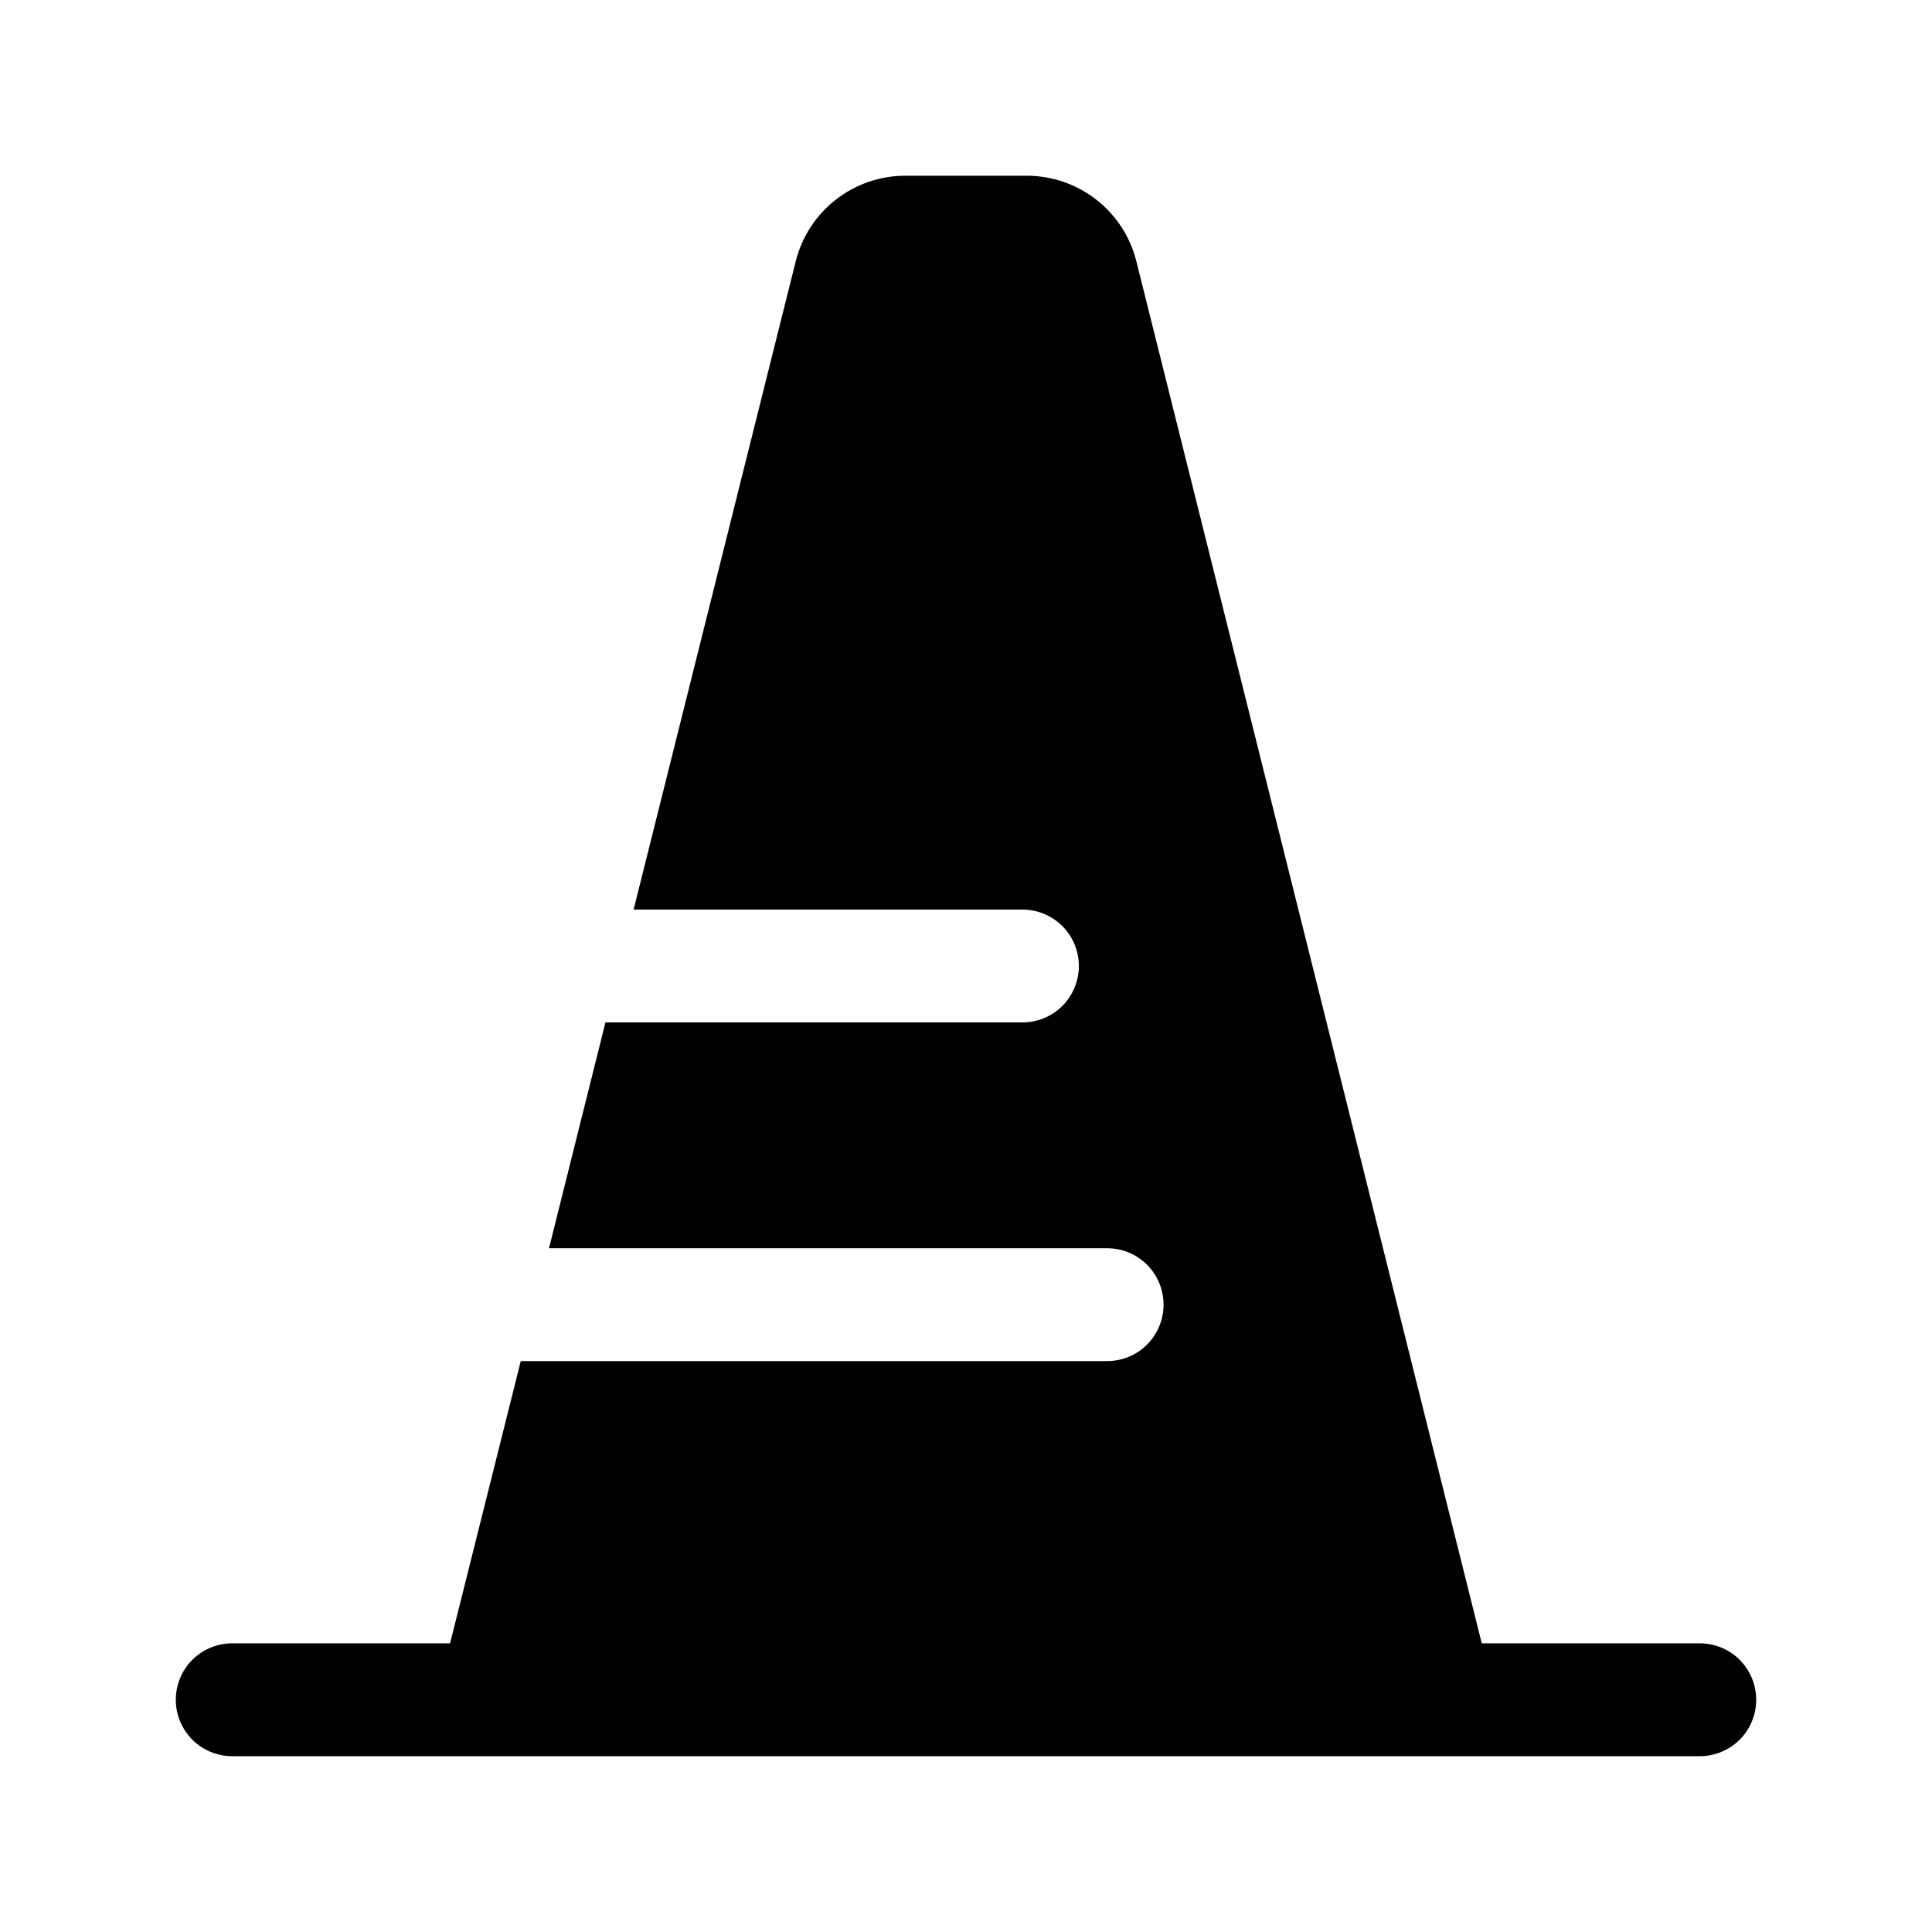
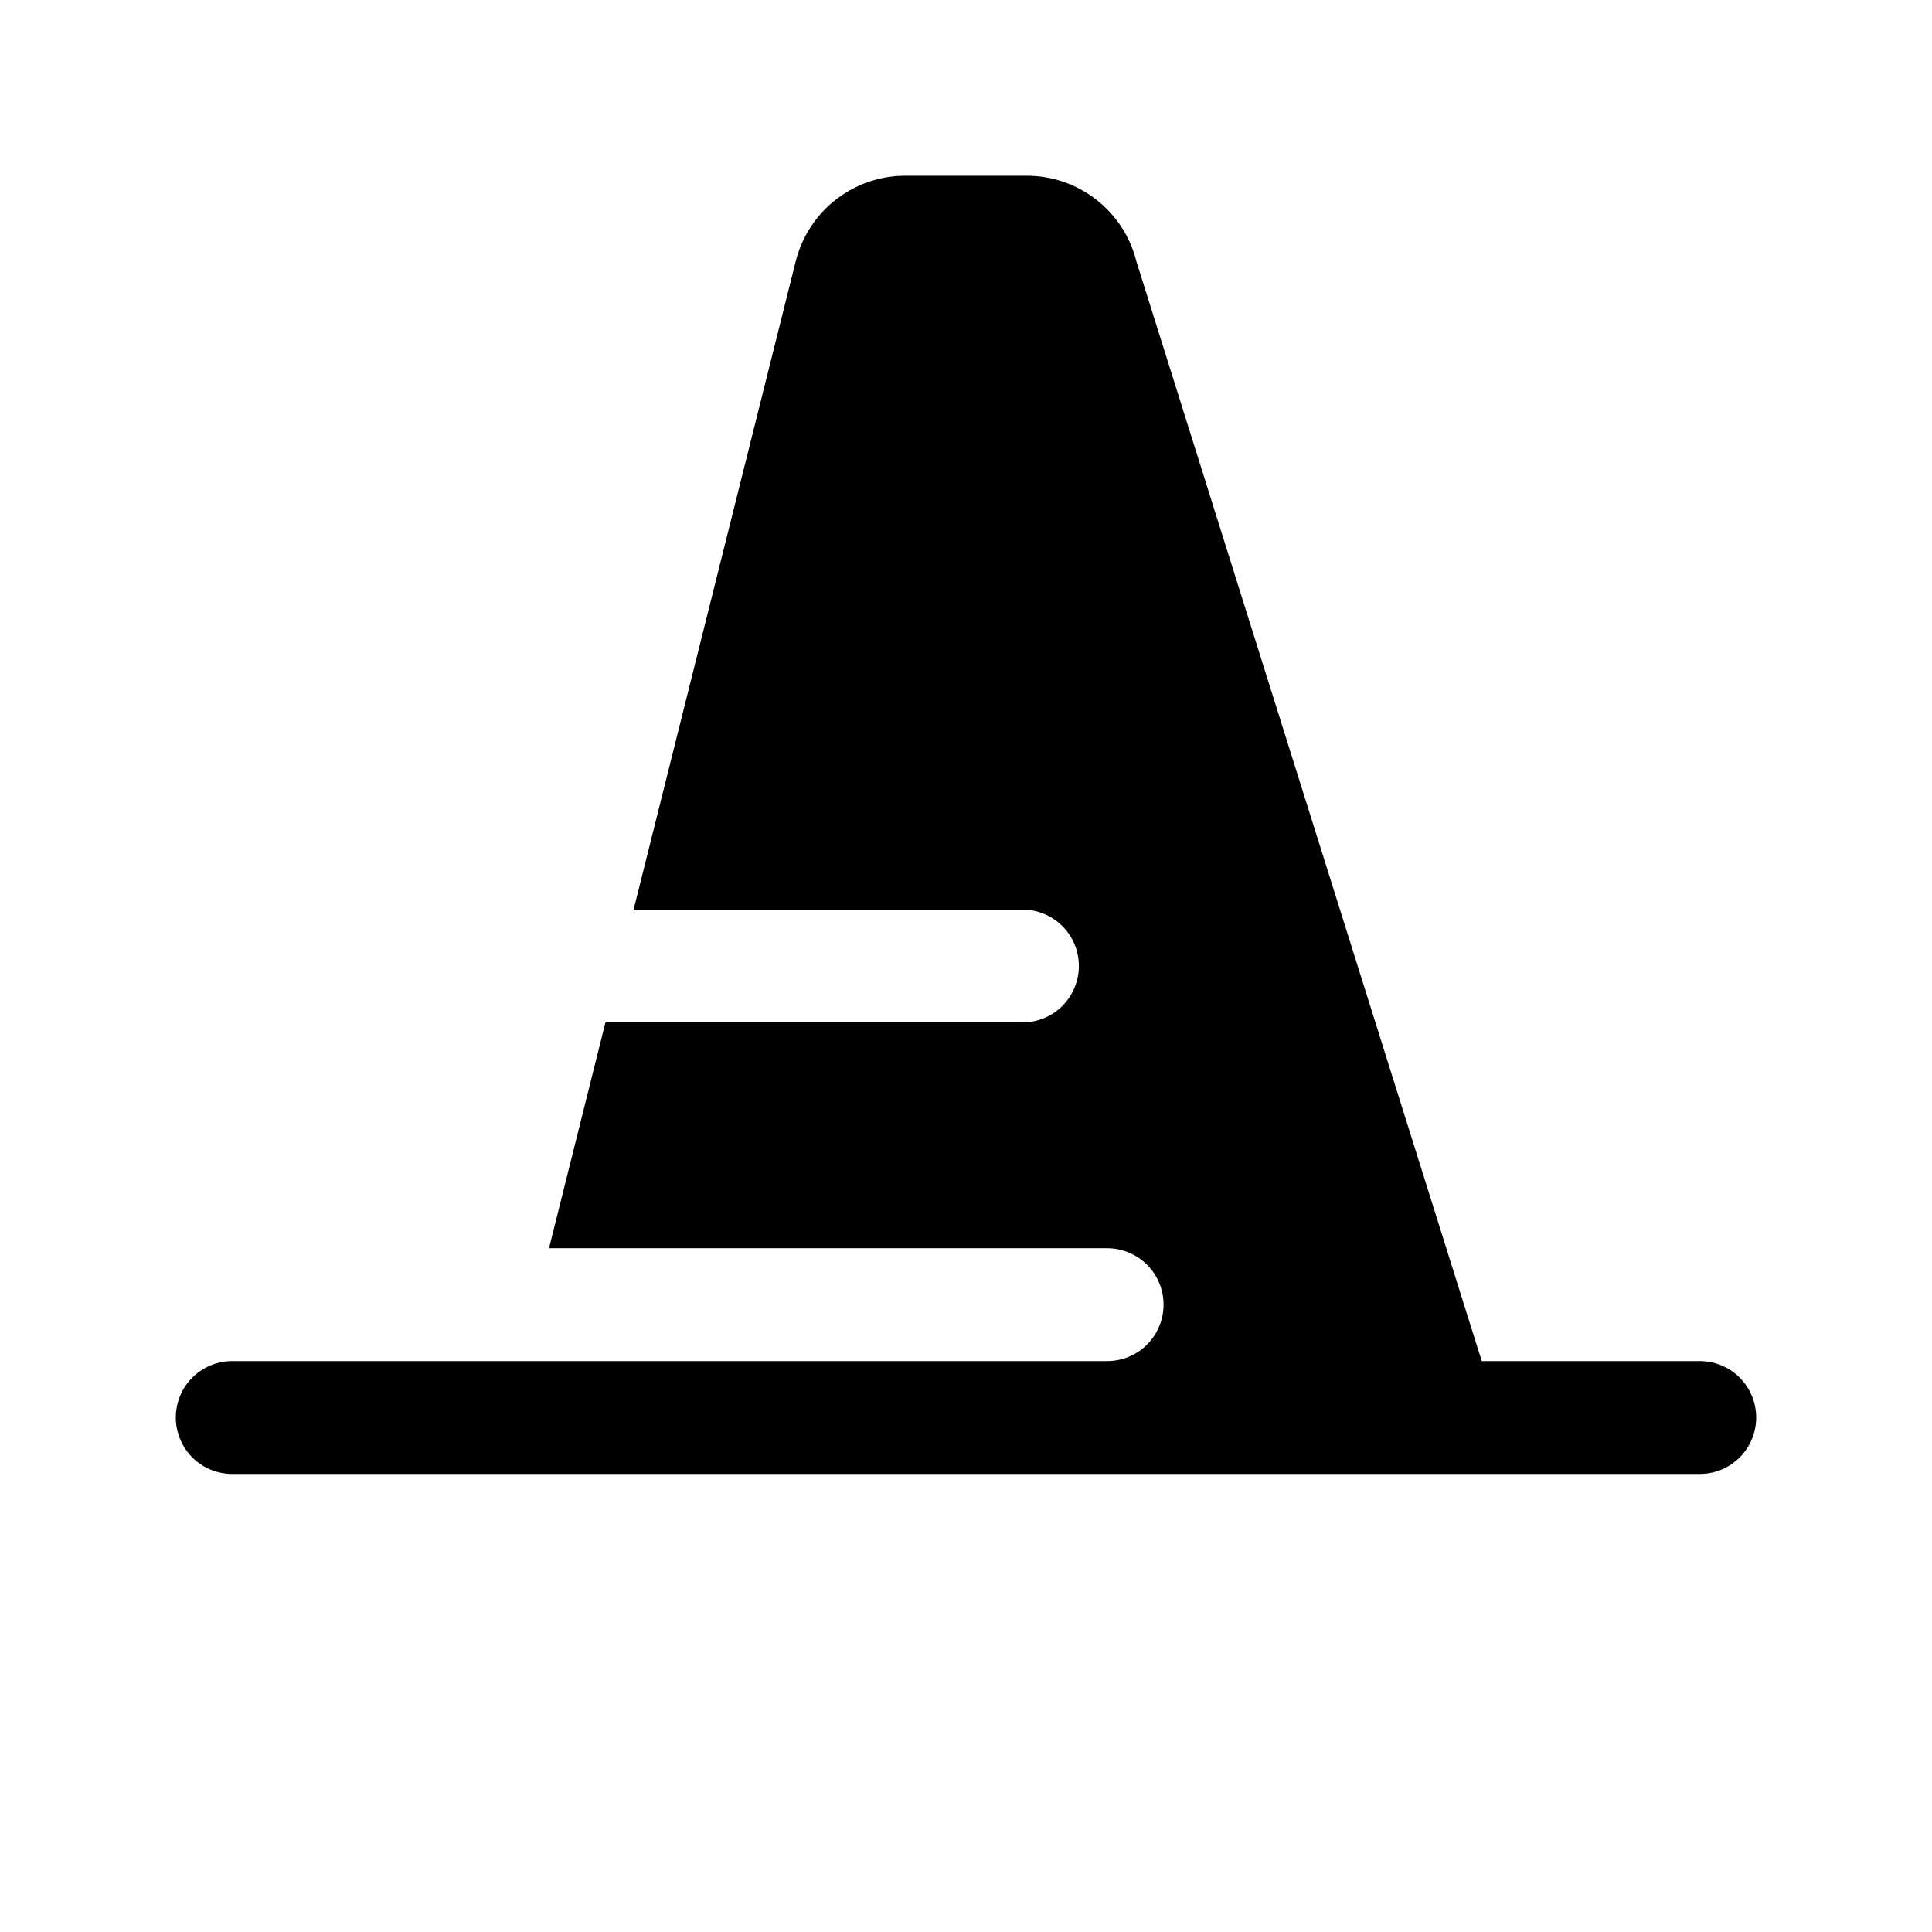
<svg xmlns="http://www.w3.org/2000/svg" xmlns:ns1="http://sodipodi.sourceforge.net/DTD/sodipodi-0.dtd" xmlns:ns2="http://www.inkscape.org/namespaces/inkscape" width="24" height="24" viewBox="0 0 24 24" fill="none" version="1.1" id="svg939" ns1:docname="RoadCone.svg" ns2:version="1.2.1 (9c6d41e410, 2022-07-14)">
  <defs id="defs943" />
  <ns1:namedview id="namedview941" pagecolor="#ffffff" bordercolor="#000000" borderopacity="0.25" ns2:showpageshadow="2" ns2:pageopacity="0.0" ns2:pagecheckerboard="0" ns2:deskcolor="#d1d1d1" showgrid="false" ns2:zoom="30" ns2:cx="7.0833333" ns2:cy="11.233333" ns2:window-width="1920" ns2:window-height="1025" ns2:window-x="1912" ns2:window-y="-8" ns2:window-maximized="1" ns2:current-layer="svg939" />
-   <path d="m 11.246,2.183 c -0.313,1.12e-5 -0.616,0.104 -0.863,0.297 C 10.136,2.672 9.961,2.942 9.885,3.245 L 7.871,11.299 h 4.83 c 0.186,0 0.364,0.074 0.496,0.205 0.131,0.131 0.205,0.31 0.205,0.496 0,0.186 -0.074,0.364 -0.205,0.496 -0.131,0.131 -0.31,0.205 -0.496,0.205 H 7.521 L 6.82,15.506 h 6.933 c 0.186,0 0.364,0.074 0.496,0.205 0.131,0.131 0.205,0.31 0.205,0.496 0,0.186 -0.074,0.364 -0.205,0.496 -0.131,0.131 -0.31,0.205 -0.496,0.205 H 6.469 L 5.591,20.414 H 2.885 c -0.186,0 -0.364,0.074 -0.496,0.205 -0.131,0.131 -0.205,0.31 -0.205,0.496 0,0.186 0.074,0.364 0.205,0.496 0.131,0.131 0.31,0.205 0.496,0.205 H 21.115 c 0.186,0 0.364,-0.074 0.496,-0.205 0.131,-0.131 0.205,-0.31 0.205,-0.496 0,-0.186 -0.074,-0.364 -0.205,-0.496 -0.131,-0.131 -0.31,-0.205 -0.496,-0.205 H 18.407 L 14.116,3.245 C 14.04,2.941 13.865,2.672 13.617,2.479 13.371,2.287 13.066,2.183 12.753,2.183 Z" fill="#000000" id="path937" style="stroke-width:1.122" />
+   <path d="m 11.246,2.183 c -0.313,1.12e-5 -0.616,0.104 -0.863,0.297 C 10.136,2.672 9.961,2.942 9.885,3.245 L 7.871,11.299 h 4.83 c 0.186,0 0.364,0.074 0.496,0.205 0.131,0.131 0.205,0.31 0.205,0.496 0,0.186 -0.074,0.364 -0.205,0.496 -0.131,0.131 -0.31,0.205 -0.496,0.205 H 7.521 L 6.82,15.506 h 6.933 c 0.186,0 0.364,0.074 0.496,0.205 0.131,0.131 0.205,0.31 0.205,0.496 0,0.186 -0.074,0.364 -0.205,0.496 -0.131,0.131 -0.31,0.205 -0.496,0.205 H 6.469 H 2.885 c -0.186,0 -0.364,0.074 -0.496,0.205 -0.131,0.131 -0.205,0.31 -0.205,0.496 0,0.186 0.074,0.364 0.205,0.496 0.131,0.131 0.31,0.205 0.496,0.205 H 21.115 c 0.186,0 0.364,-0.074 0.496,-0.205 0.131,-0.131 0.205,-0.31 0.205,-0.496 0,-0.186 -0.074,-0.364 -0.205,-0.496 -0.131,-0.131 -0.31,-0.205 -0.496,-0.205 H 18.407 L 14.116,3.245 C 14.04,2.941 13.865,2.672 13.617,2.479 13.371,2.287 13.066,2.183 12.753,2.183 Z" fill="#000000" id="path937" style="stroke-width:1.122" />
</svg>